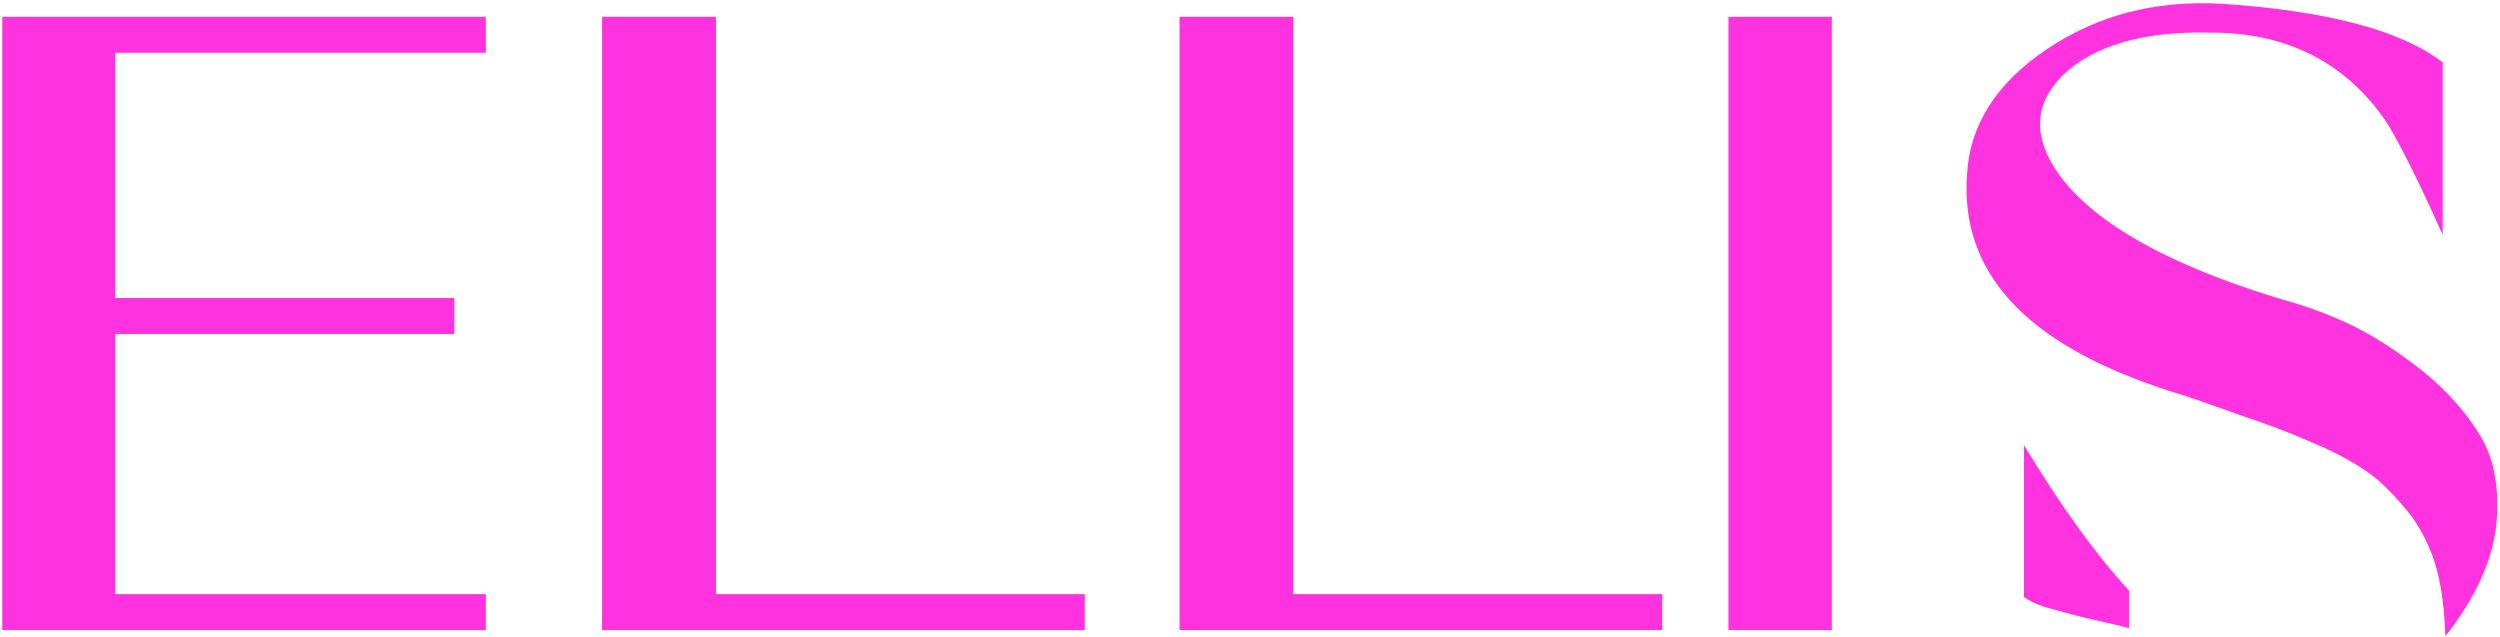
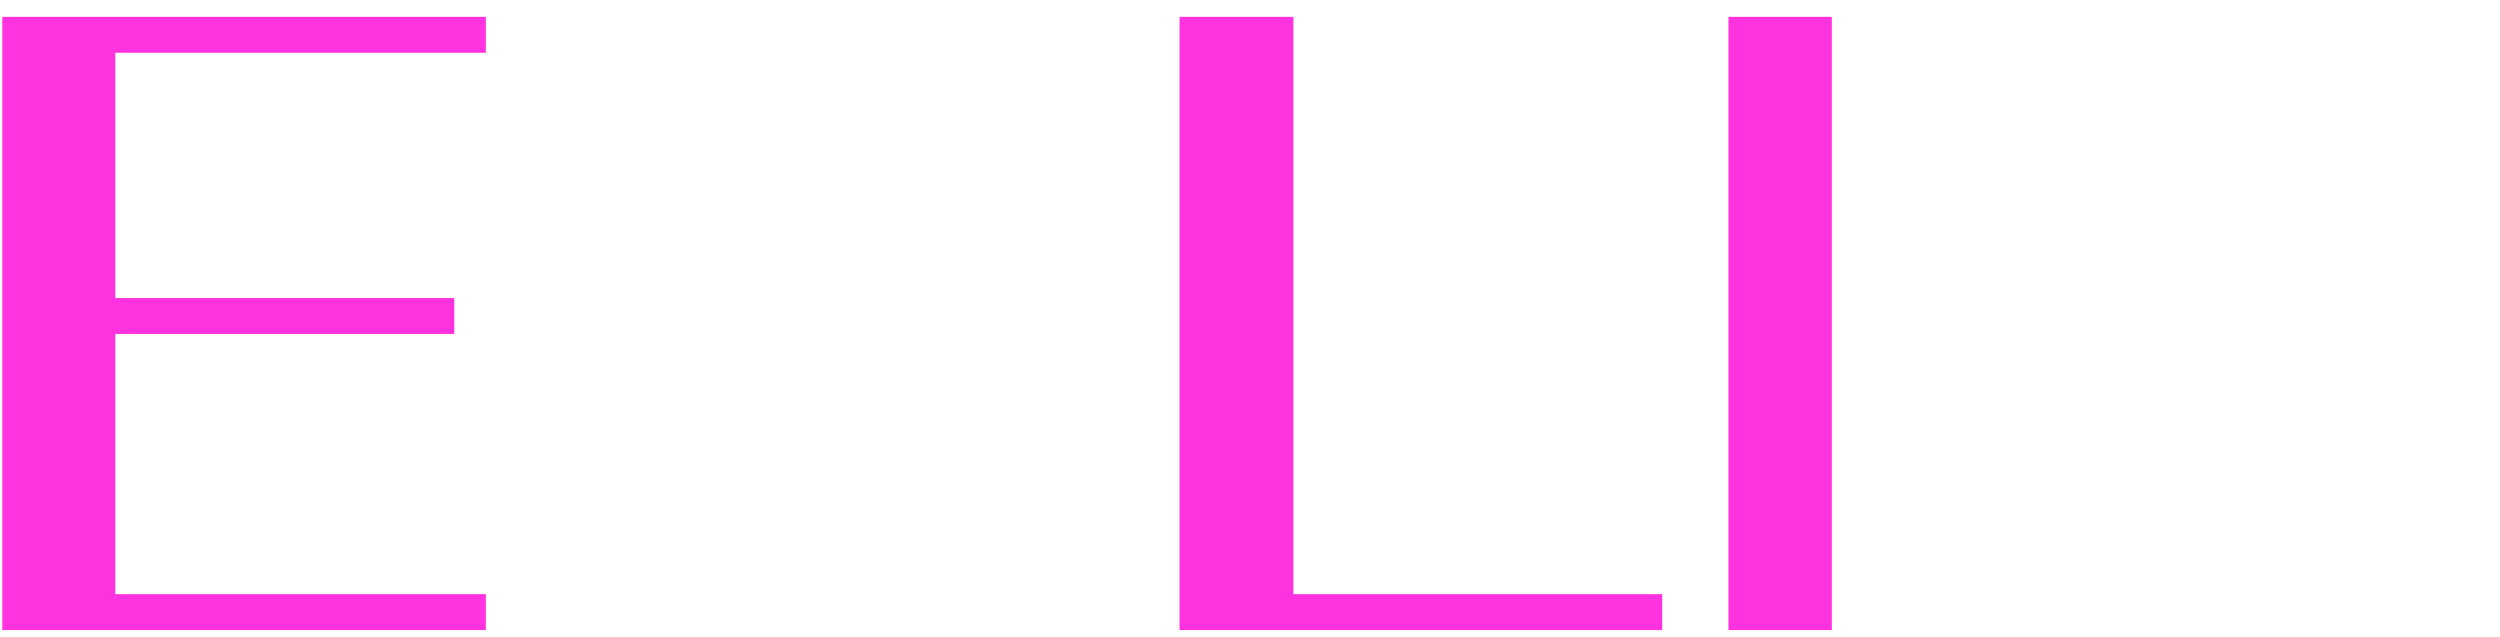
<svg xmlns="http://www.w3.org/2000/svg" width="742" height="189" viewBox="0 0 742 189" fill="none">
-   <path d="M34.22 15.659H144.2V5H0.68V187H144.2V176.34H34.22V99.12H134.84V88.46H34.22V15.659Z" fill="#FF32E0" />
-   <path d="M321.959 176.34H212.499V5H178.699V187H321.959V176.34Z" fill="#FF32E0" />
+   <path d="M34.22 15.659H144.2V5H0.68V187H144.2V176.34H34.22V99.12H134.84V88.46H34.22V15.659" fill="#FF32E0" />
  <path d="M493.346 176.34H383.886V5H350.086V187H493.346V176.34Z" fill="#FF32E0" />
  <path d="M543.684 5H513.004V187H543.684V5Z" fill="#FF32E0" />
-   <path d="M583.817 51.8C581.737 80.659 600.977 101.72 641.537 115.24C643.097 115.76 645.177 116.54 648.037 117.32C657.397 120.44 664.937 123.3 671.177 125.38C677.157 127.46 683.397 130.06 689.897 132.92C696.137 135.78 701.337 138.9 705.237 142.02C708.877 145.14 712.517 149.04 715.897 153.46C719.017 157.88 721.617 163.08 723.177 168.8C724.737 174.52 725.517 181.28 725.777 188.82C734.617 177.64 739.557 166.72 740.857 156.32C741.897 145.92 740.597 137.08 736.437 129.8C732.277 122.78 726.557 116.28 719.277 110.3C711.997 104.58 705.237 100.16 698.997 97.04C692.757 93.919 687.037 91.84 682.097 90.279C645.697 79.879 622.037 66.879 611.117 51.8C603.317 40.88 603.577 31 612.157 22.419C621.257 13.579 636.077 9.16 656.357 9.68C678.717 9.68 696.137 18.52 708.097 35.94C711.737 41.66 717.457 52.84 724.997 69.74V18.52C712.517 8.9 690.417 3.18 659.217 1.1C639.717 0.06 622.557 4.48 607.477 14.62C592.397 24.759 584.597 37.239 583.817 51.8ZM600.717 132.14V177.12C602.277 178.42 605.137 179.72 609.037 180.76C612.937 181.8 617.357 183.1 622.297 184.14C626.977 185.18 630.357 185.96 631.917 186.48V175.3C622.297 164.9 611.897 150.6 600.717 132.14Z" fill="#FF32E0" />
</svg>